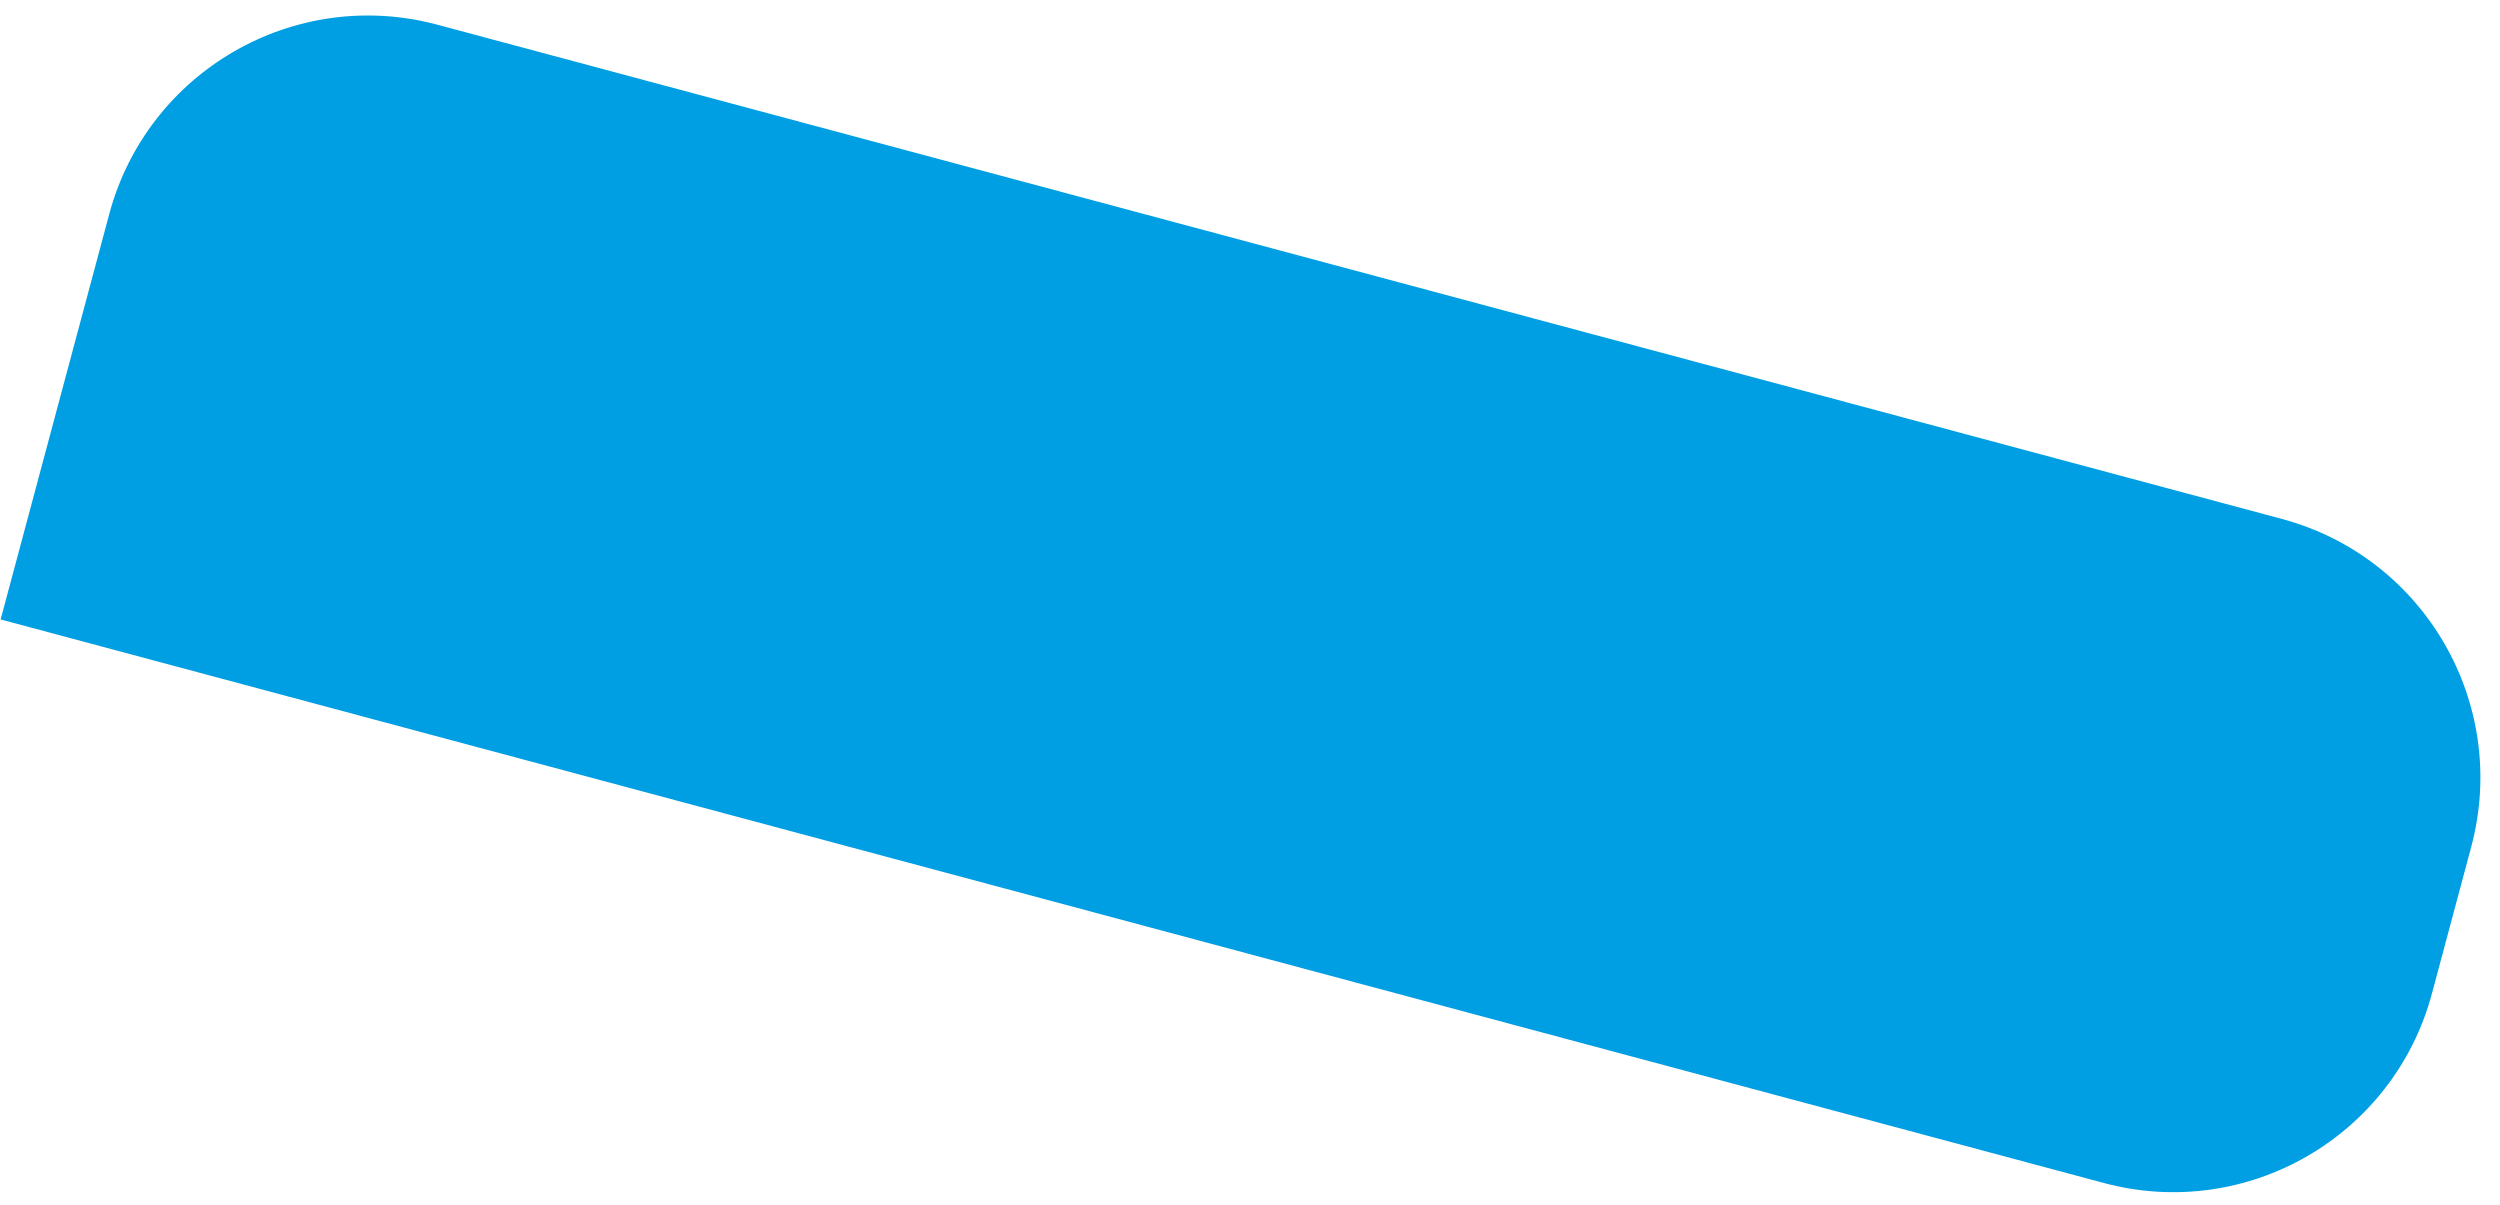
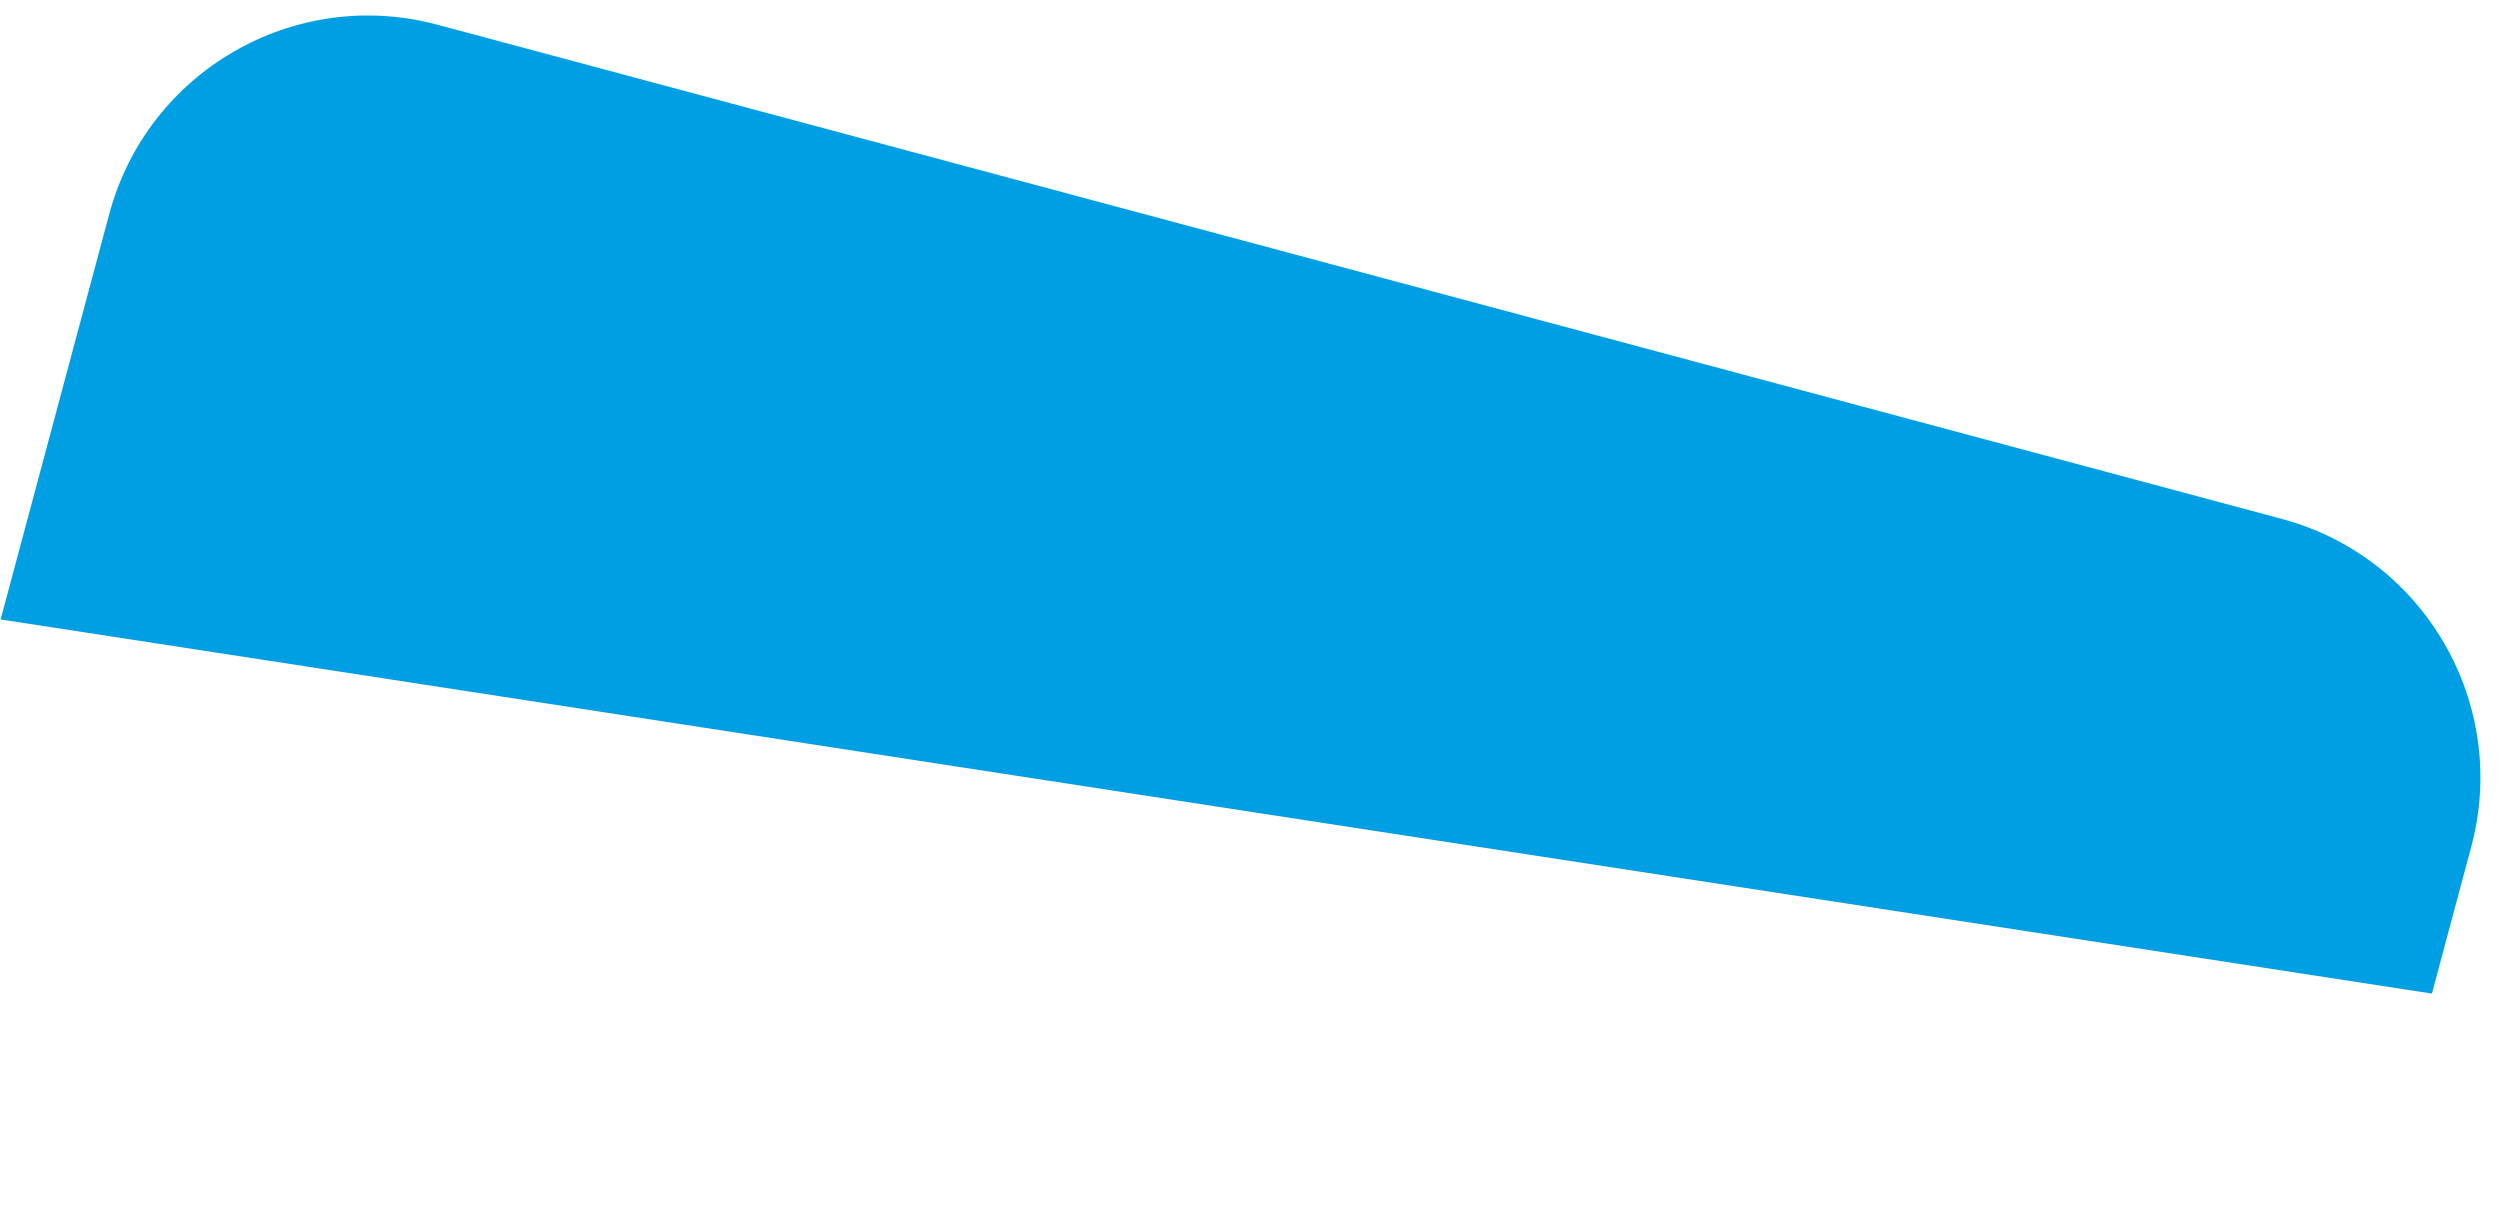
<svg xmlns="http://www.w3.org/2000/svg" width="112" height="54" viewBox="0 0 112 54" fill="none">
-   <path d="M4.894 9.591C6.609 3.19 13.19 -0.609 19.591 1.106L102.225 23.247C108.627 24.963 112.426 31.543 110.71 37.944L108.95 44.513C107.235 50.914 100.655 54.714 94.253 52.998L0.028 27.751L4.894 9.591Z" fill="#009FE3" />
+   <path d="M4.894 9.591C6.609 3.19 13.19 -0.609 19.591 1.106L102.225 23.247C108.627 24.963 112.426 31.543 110.71 37.944L108.95 44.513L0.028 27.751L4.894 9.591Z" fill="#009FE3" />
</svg>